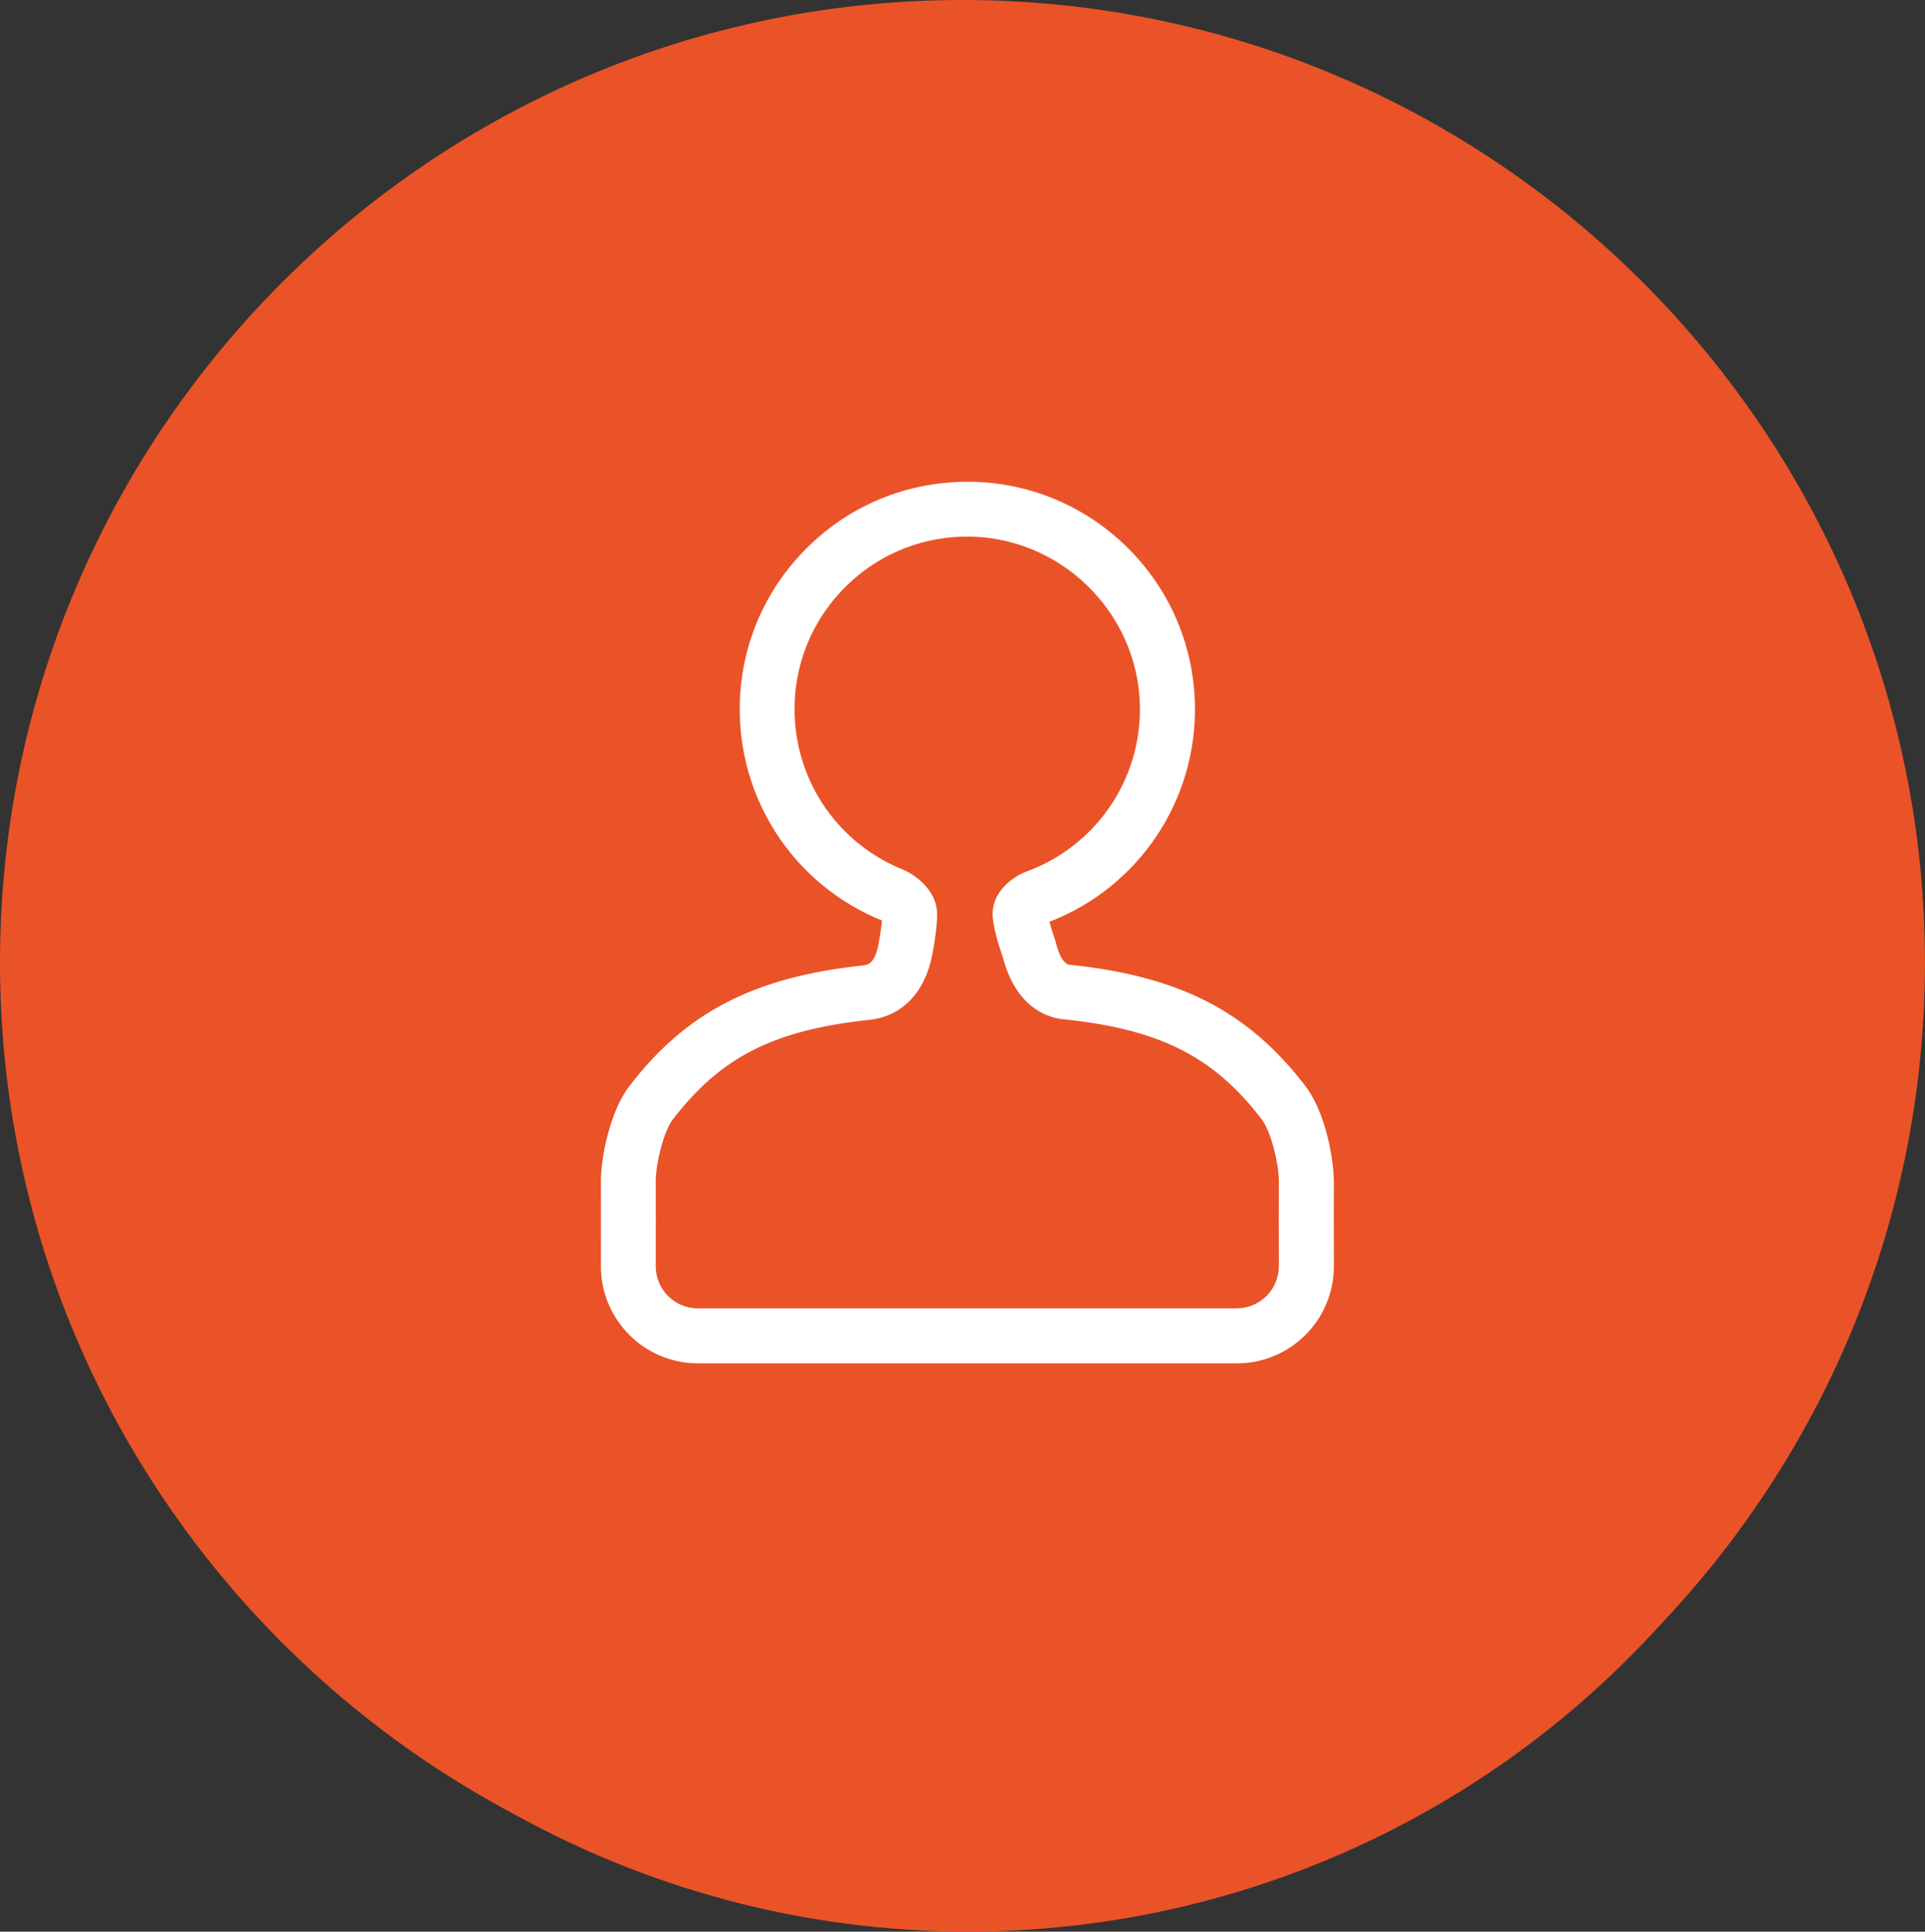
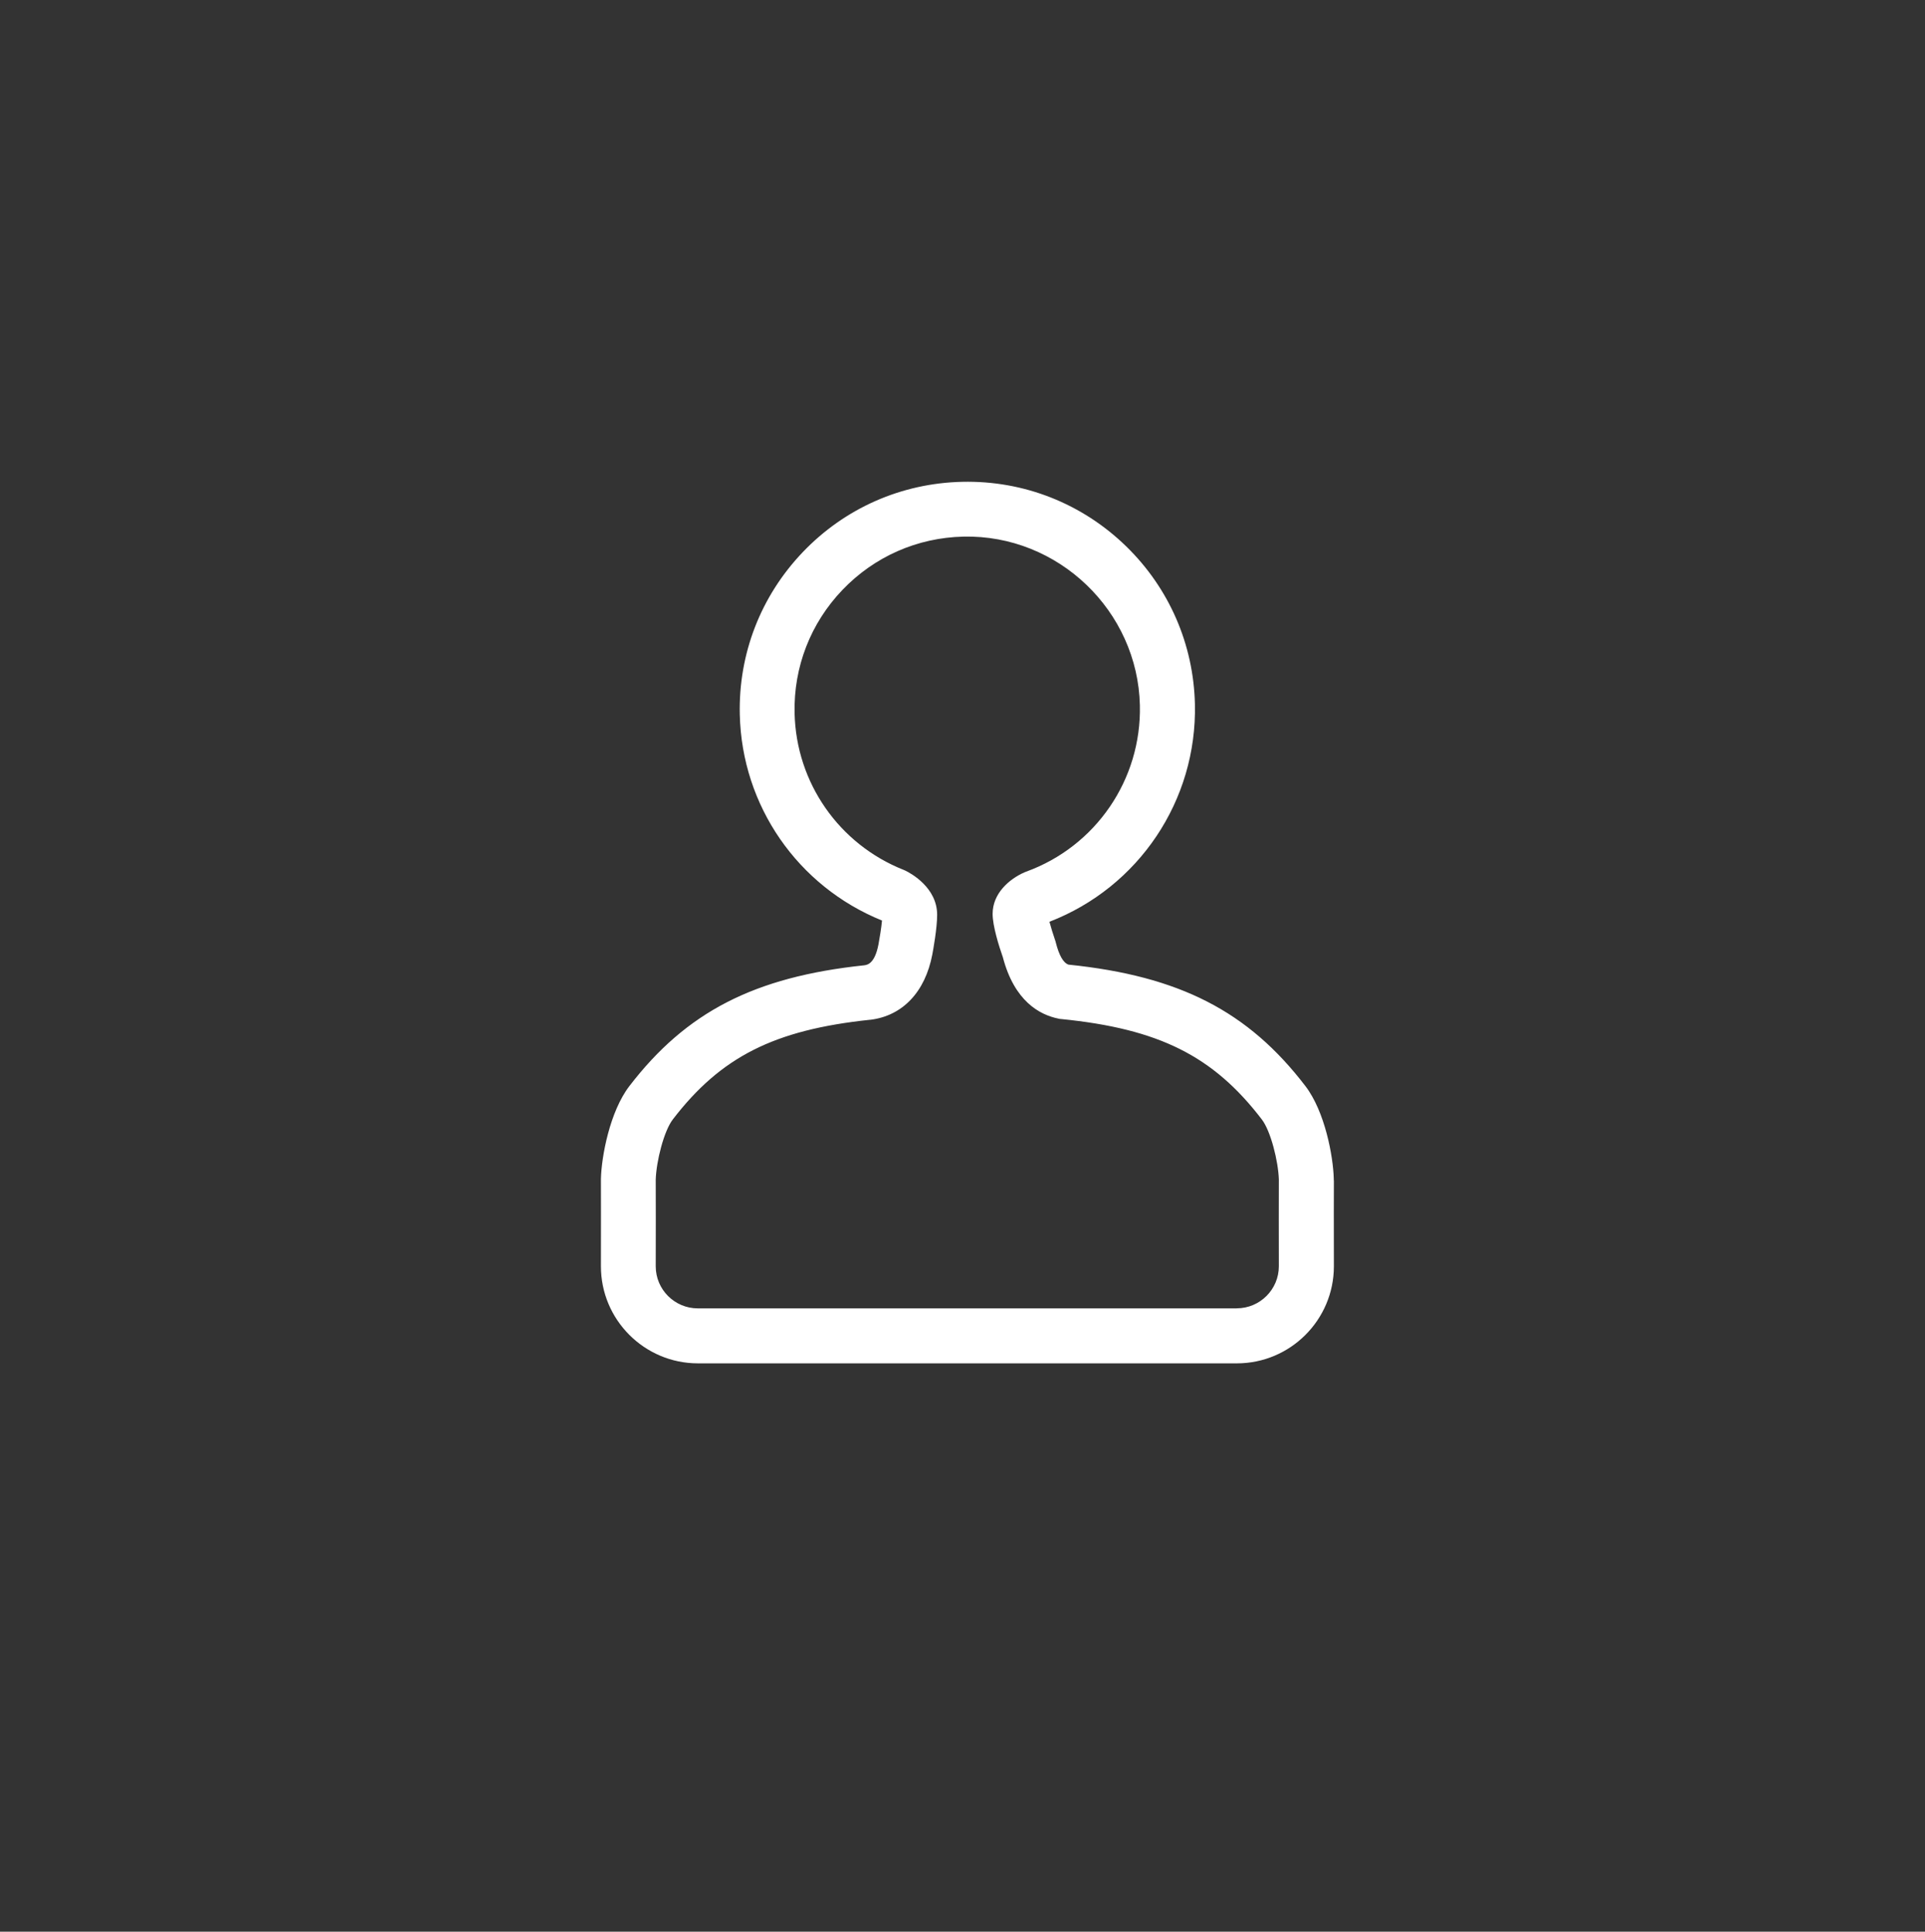
<svg xmlns="http://www.w3.org/2000/svg" id="Layer_2" viewBox="0 0 343.53 344.71">
  <rect x="0" y="0" width="343.53" height="344.71" fill="#333333" stroke="none" />
  <defs>
    <style>.cls-1,.cls-2{fill:#ea5328;}.cls-1,.cls-3{stroke-width:0px;}.cls-2{stroke:#ea5328;stroke-miterlimit:10;stroke-width:2px;}.cls-3{fill:#fff;}</style>
  </defs>
  <g id="Layer_8">
-     <path class="cls-2" d="m171.76,342.53C77.6,342.53,1,265.92,1,171.76S77.6,1,171.76,1s170.76,76.6,170.76,170.76-76.6,170.76-170.76,170.76Zm0-330.07C83.92,12.46,12.46,83.92,12.46,171.76s71.46,159.3,159.3,159.3,159.3-71.46,159.3-159.3S259.6,12.46,171.76,12.46Z" />
-     <circle class="cls-1" cx="172.72" cy="177.88" r="166.82" />
    <path class="cls-3" d="m220.71,233.48h-96.18c-4.14,0-7.51-3.37-7.51-7.5,0-3.29.03-13.73,0-15.49.11-3.29,1.45-8.64,3.05-10.73,8.57-11.17,18.1-15.98,35.18-17.78h.08c5.74-.71,9.77-4.95,11.05-11.66.14-.76.86-4.67.86-7.07,0-4.87-4.7-7.41-5.64-7.87l-.34-.15c-11.54-4.58-19.18-15.55-19.46-27.96-.19-8.23,2.84-16.04,8.53-21.99,5.69-5.95,13.35-9.33,21.58-9.52,16.93-.39,31.13,13.26,31.51,30.11.3,13.24-7.86,25.17-20.3,29.68l-.3.12c-2.75,1.21-5.68,3.78-5.68,7.41,0,2.15,1.11,5.7,1.83,7.75,2.05,7.81,6.53,10.27,9.94,10.95l.24.05.24.02c17.43,1.74,27.12,6.59,35.78,17.9,1.6,2.08,2.94,7.44,3.05,10.72-.03,1.76,0,12.21,0,15.49,0,4.14-3.37,7.51-7.51,7.51Zm17.31-22.86v-.14s0-.14,0-.14c-.1-3.97-1.57-11.98-5.07-16.54-10.21-13.34-22.47-19.63-42.26-21.66-.92-.3-1.68-1.62-2.27-3.93l-.05-.21-.07-.2c-.38-1.1-.76-2.34-1.02-3.31,15.95-6.16,26.35-21.66,25.96-38.82-.24-10.68-4.59-20.68-12.23-28.14-7.86-7.67-18.29-11.8-29.3-11.55-10.85.25-20.95,4.7-28.45,12.55-7.5,7.85-11.49,18.14-11.24,28.99.37,16.26,10.32,30.65,25.38,36.75-.12,1.28-.41,3.09-.63,4.25-.66,3.44-1.97,3.67-2.56,3.74-19.59,2.07-31.73,8.31-41.89,21.55-3.5,4.56-4.98,12.57-5.08,16.54v.13s0,.14,0,.14c.02.78,0,9.83,0,15.36,0,9.55,7.77,17.31,17.31,17.31h96.18c9.55,0,17.31-7.77,17.31-17.32-.01-5.52-.02-14.57,0-15.34Z" />
  </g>
</svg>